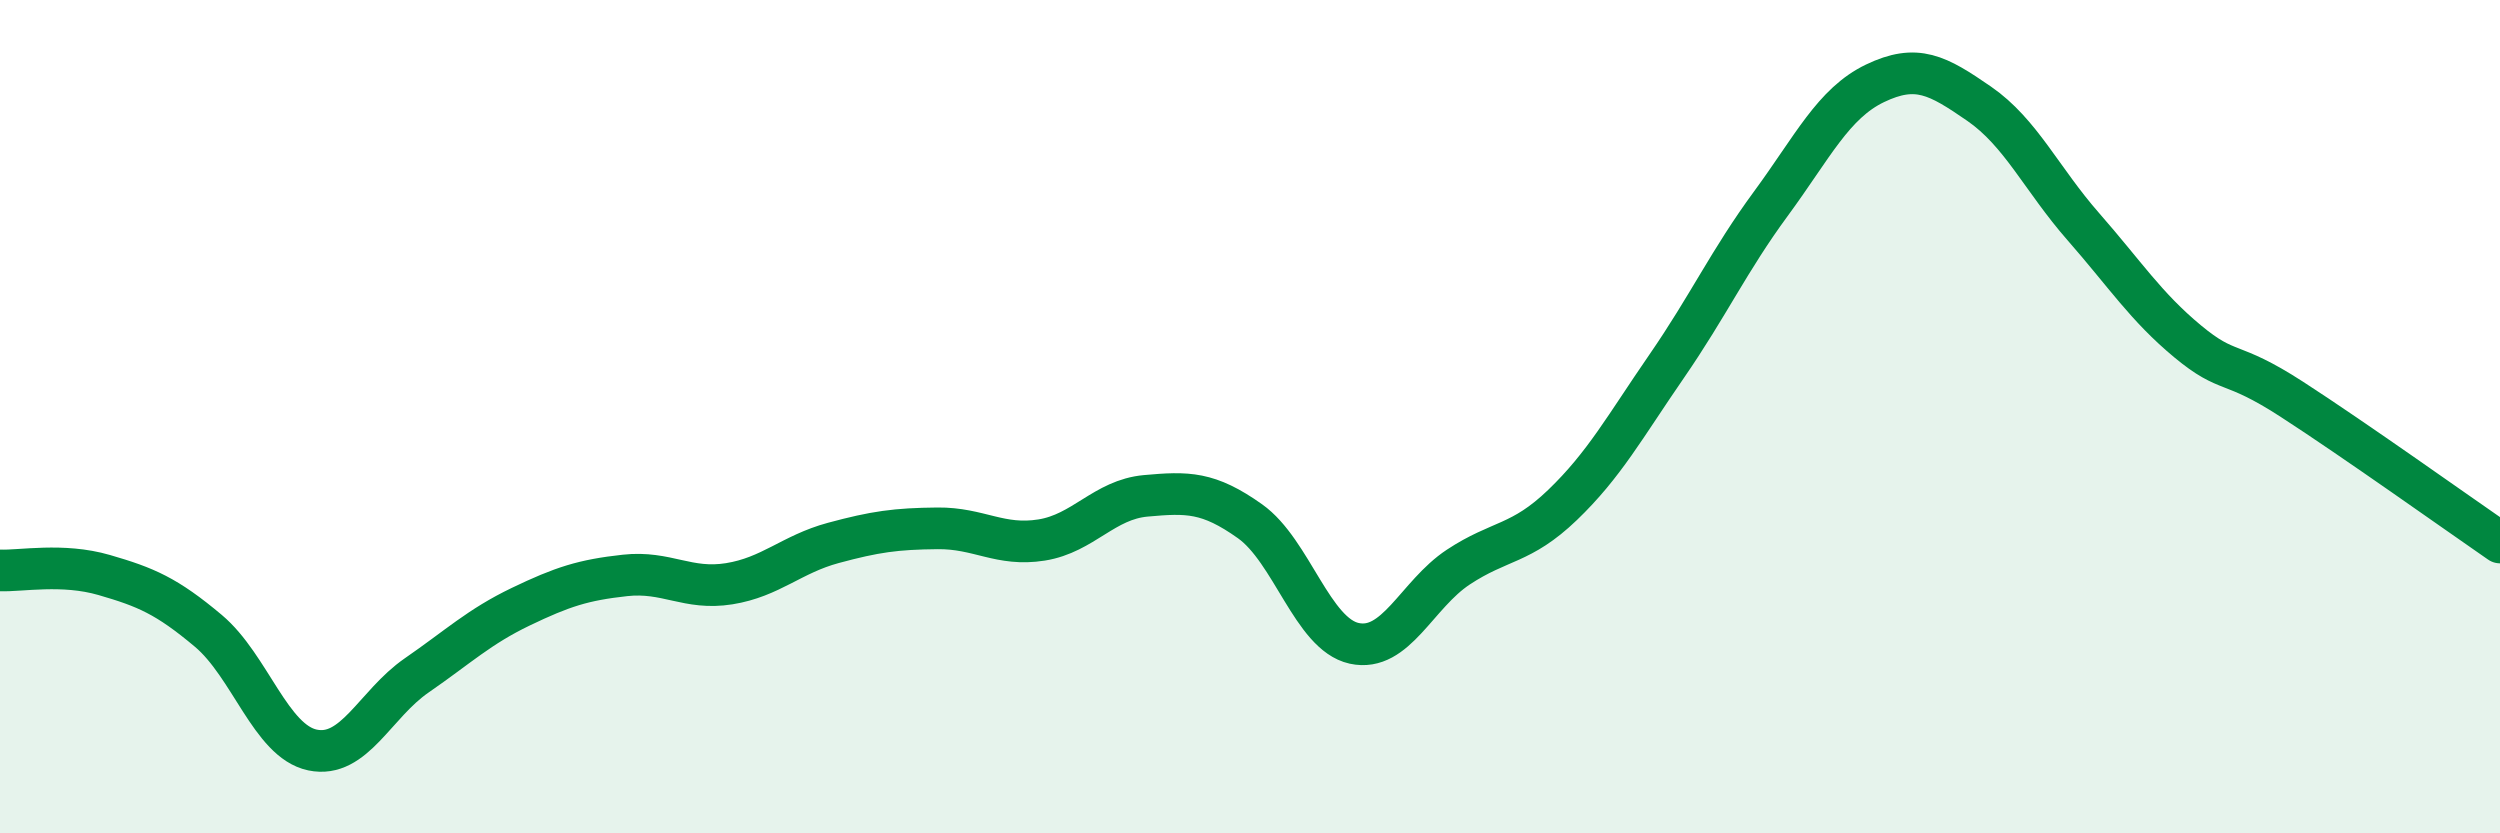
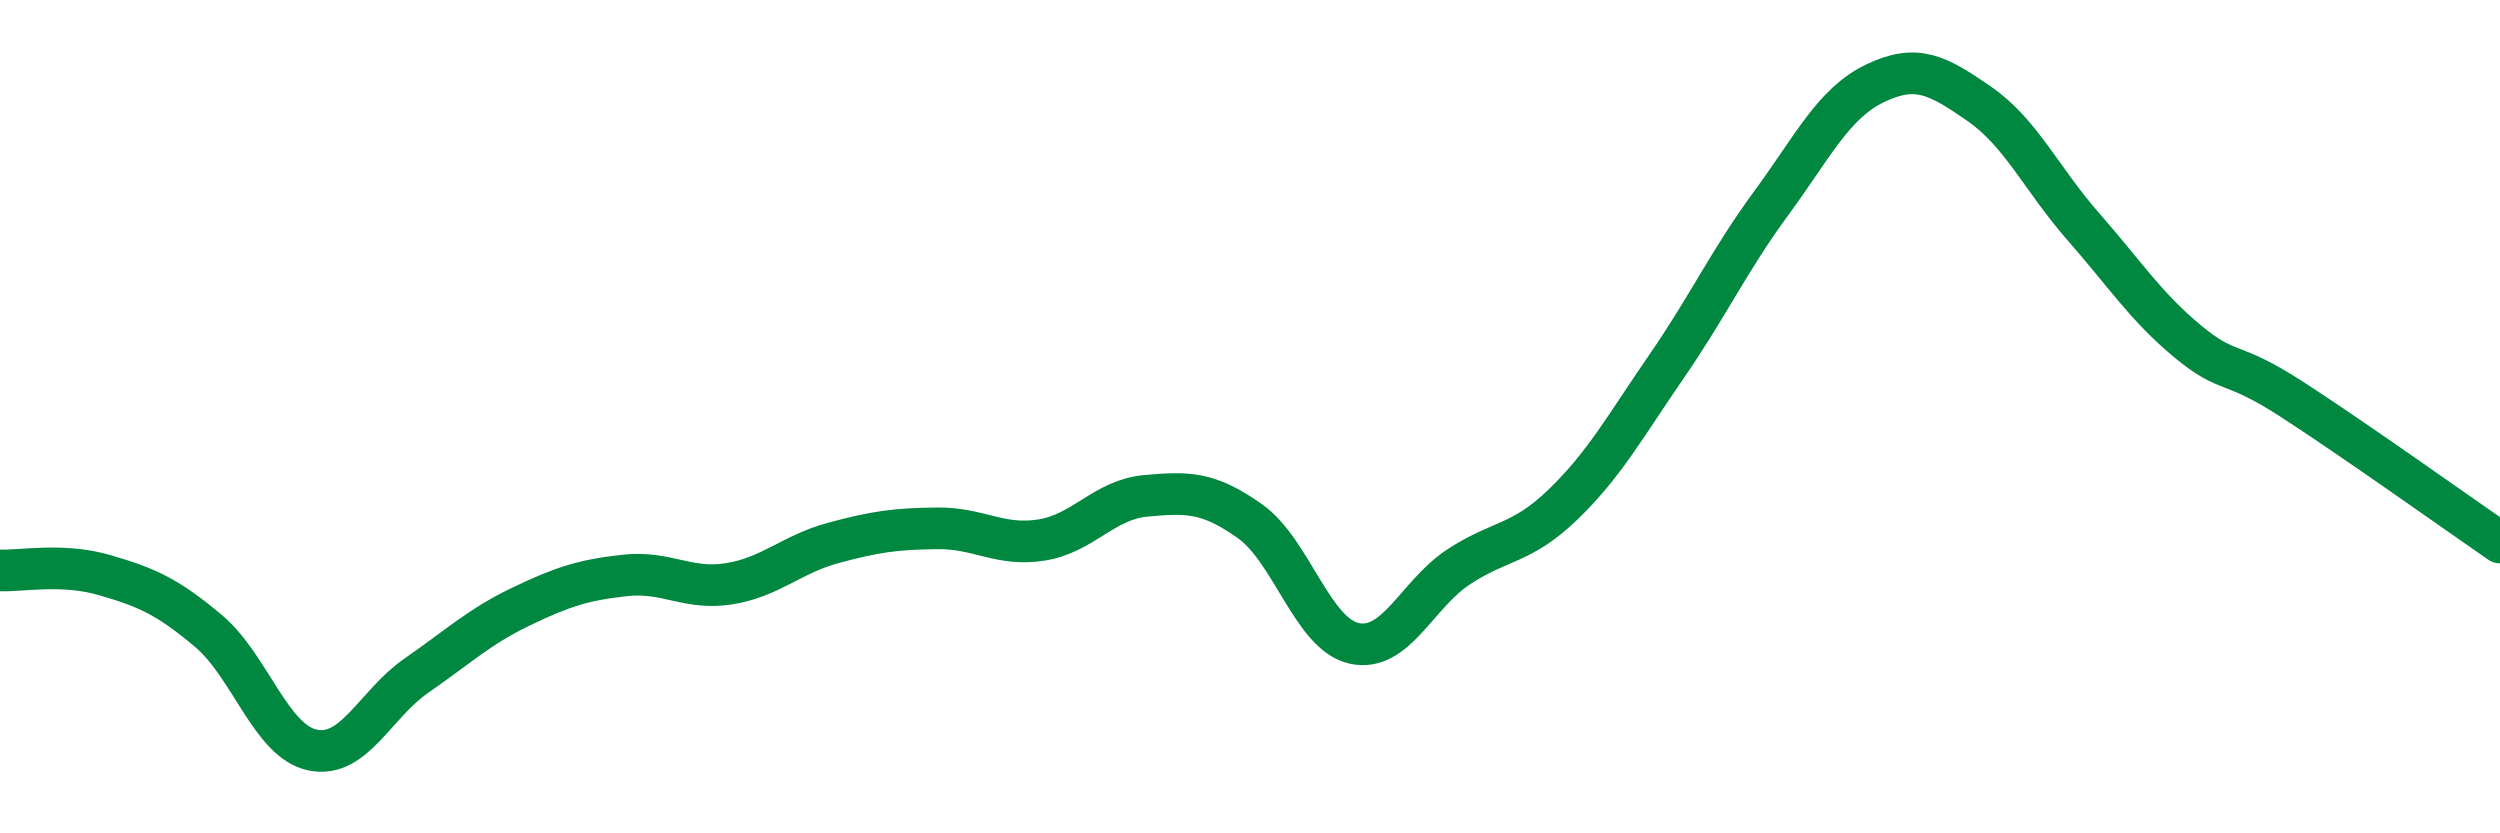
<svg xmlns="http://www.w3.org/2000/svg" width="60" height="20" viewBox="0 0 60 20">
-   <path d="M 0,13.69 C 0.5,13.71 1.5,13.51 2.5,13.8 C 3.5,14.09 4,14.3 5,15.14 C 6,15.98 6.5,17.79 7.5,18 C 8.5,18.21 9,16.9 10,16.21 C 11,15.52 11.5,15.04 12.5,14.56 C 13.5,14.08 14,13.92 15,13.81 C 16,13.7 16.5,14.17 17.5,14.01 C 18.5,13.85 19,13.3 20,13.03 C 21,12.76 21.5,12.69 22.5,12.68 C 23.5,12.67 24,13.12 25,12.96 C 26,12.8 26.5,11.99 27.5,11.9 C 28.5,11.81 29,11.8 30,12.51 C 31,13.22 31.5,15.22 32.5,15.44 C 33.5,15.66 34,14.27 35,13.61 C 36,12.95 36.5,13.08 37.5,12.12 C 38.5,11.16 39,10.24 40,8.79 C 41,7.34 41.5,6.25 42.5,4.89 C 43.5,3.53 44,2.48 45,2 C 46,1.52 46.5,1.8 47.5,2.49 C 48.5,3.18 49,4.3 50,5.44 C 51,6.58 51.5,7.36 52.5,8.19 C 53.5,9.02 53.5,8.61 55,9.58 C 56.5,10.55 59,12.33 60,13.02L60 20L0 20Z" fill="#008740" opacity="0.1" stroke-linecap="round" stroke-linejoin="round" />
  <path d="M 0,13.69 C 0.5,13.71 1.5,13.51 2.5,13.8 C 3.5,14.09 4,14.3 5,15.14 C 6,15.98 6.5,17.79 7.5,18 C 8.5,18.21 9,16.9 10,16.21 C 11,15.52 11.5,15.04 12.5,14.56 C 13.5,14.08 14,13.92 15,13.81 C 16,13.7 16.5,14.17 17.5,14.01 C 18.5,13.85 19,13.3 20,13.03 C 21,12.76 21.5,12.69 22.5,12.68 C 23.5,12.67 24,13.12 25,12.96 C 26,12.8 26.5,11.99 27.5,11.9 C 28.5,11.81 29,11.8 30,12.51 C 31,13.22 31.5,15.22 32.5,15.44 C 33.5,15.66 34,14.27 35,13.61 C 36,12.95 36.5,13.08 37.5,12.12 C 38.5,11.16 39,10.24 40,8.79 C 41,7.34 41.5,6.25 42.5,4.89 C 43.5,3.53 44,2.48 45,2 C 46,1.52 46.5,1.8 47.5,2.49 C 48.5,3.18 49,4.3 50,5.44 C 51,6.58 51.5,7.36 52.5,8.19 C 53.5,9.02 53.5,8.61 55,9.58 C 56.5,10.55 59,12.33 60,13.02" stroke="#008740" stroke-width="1" fill="none" stroke-linecap="round" stroke-linejoin="round" />
</svg>